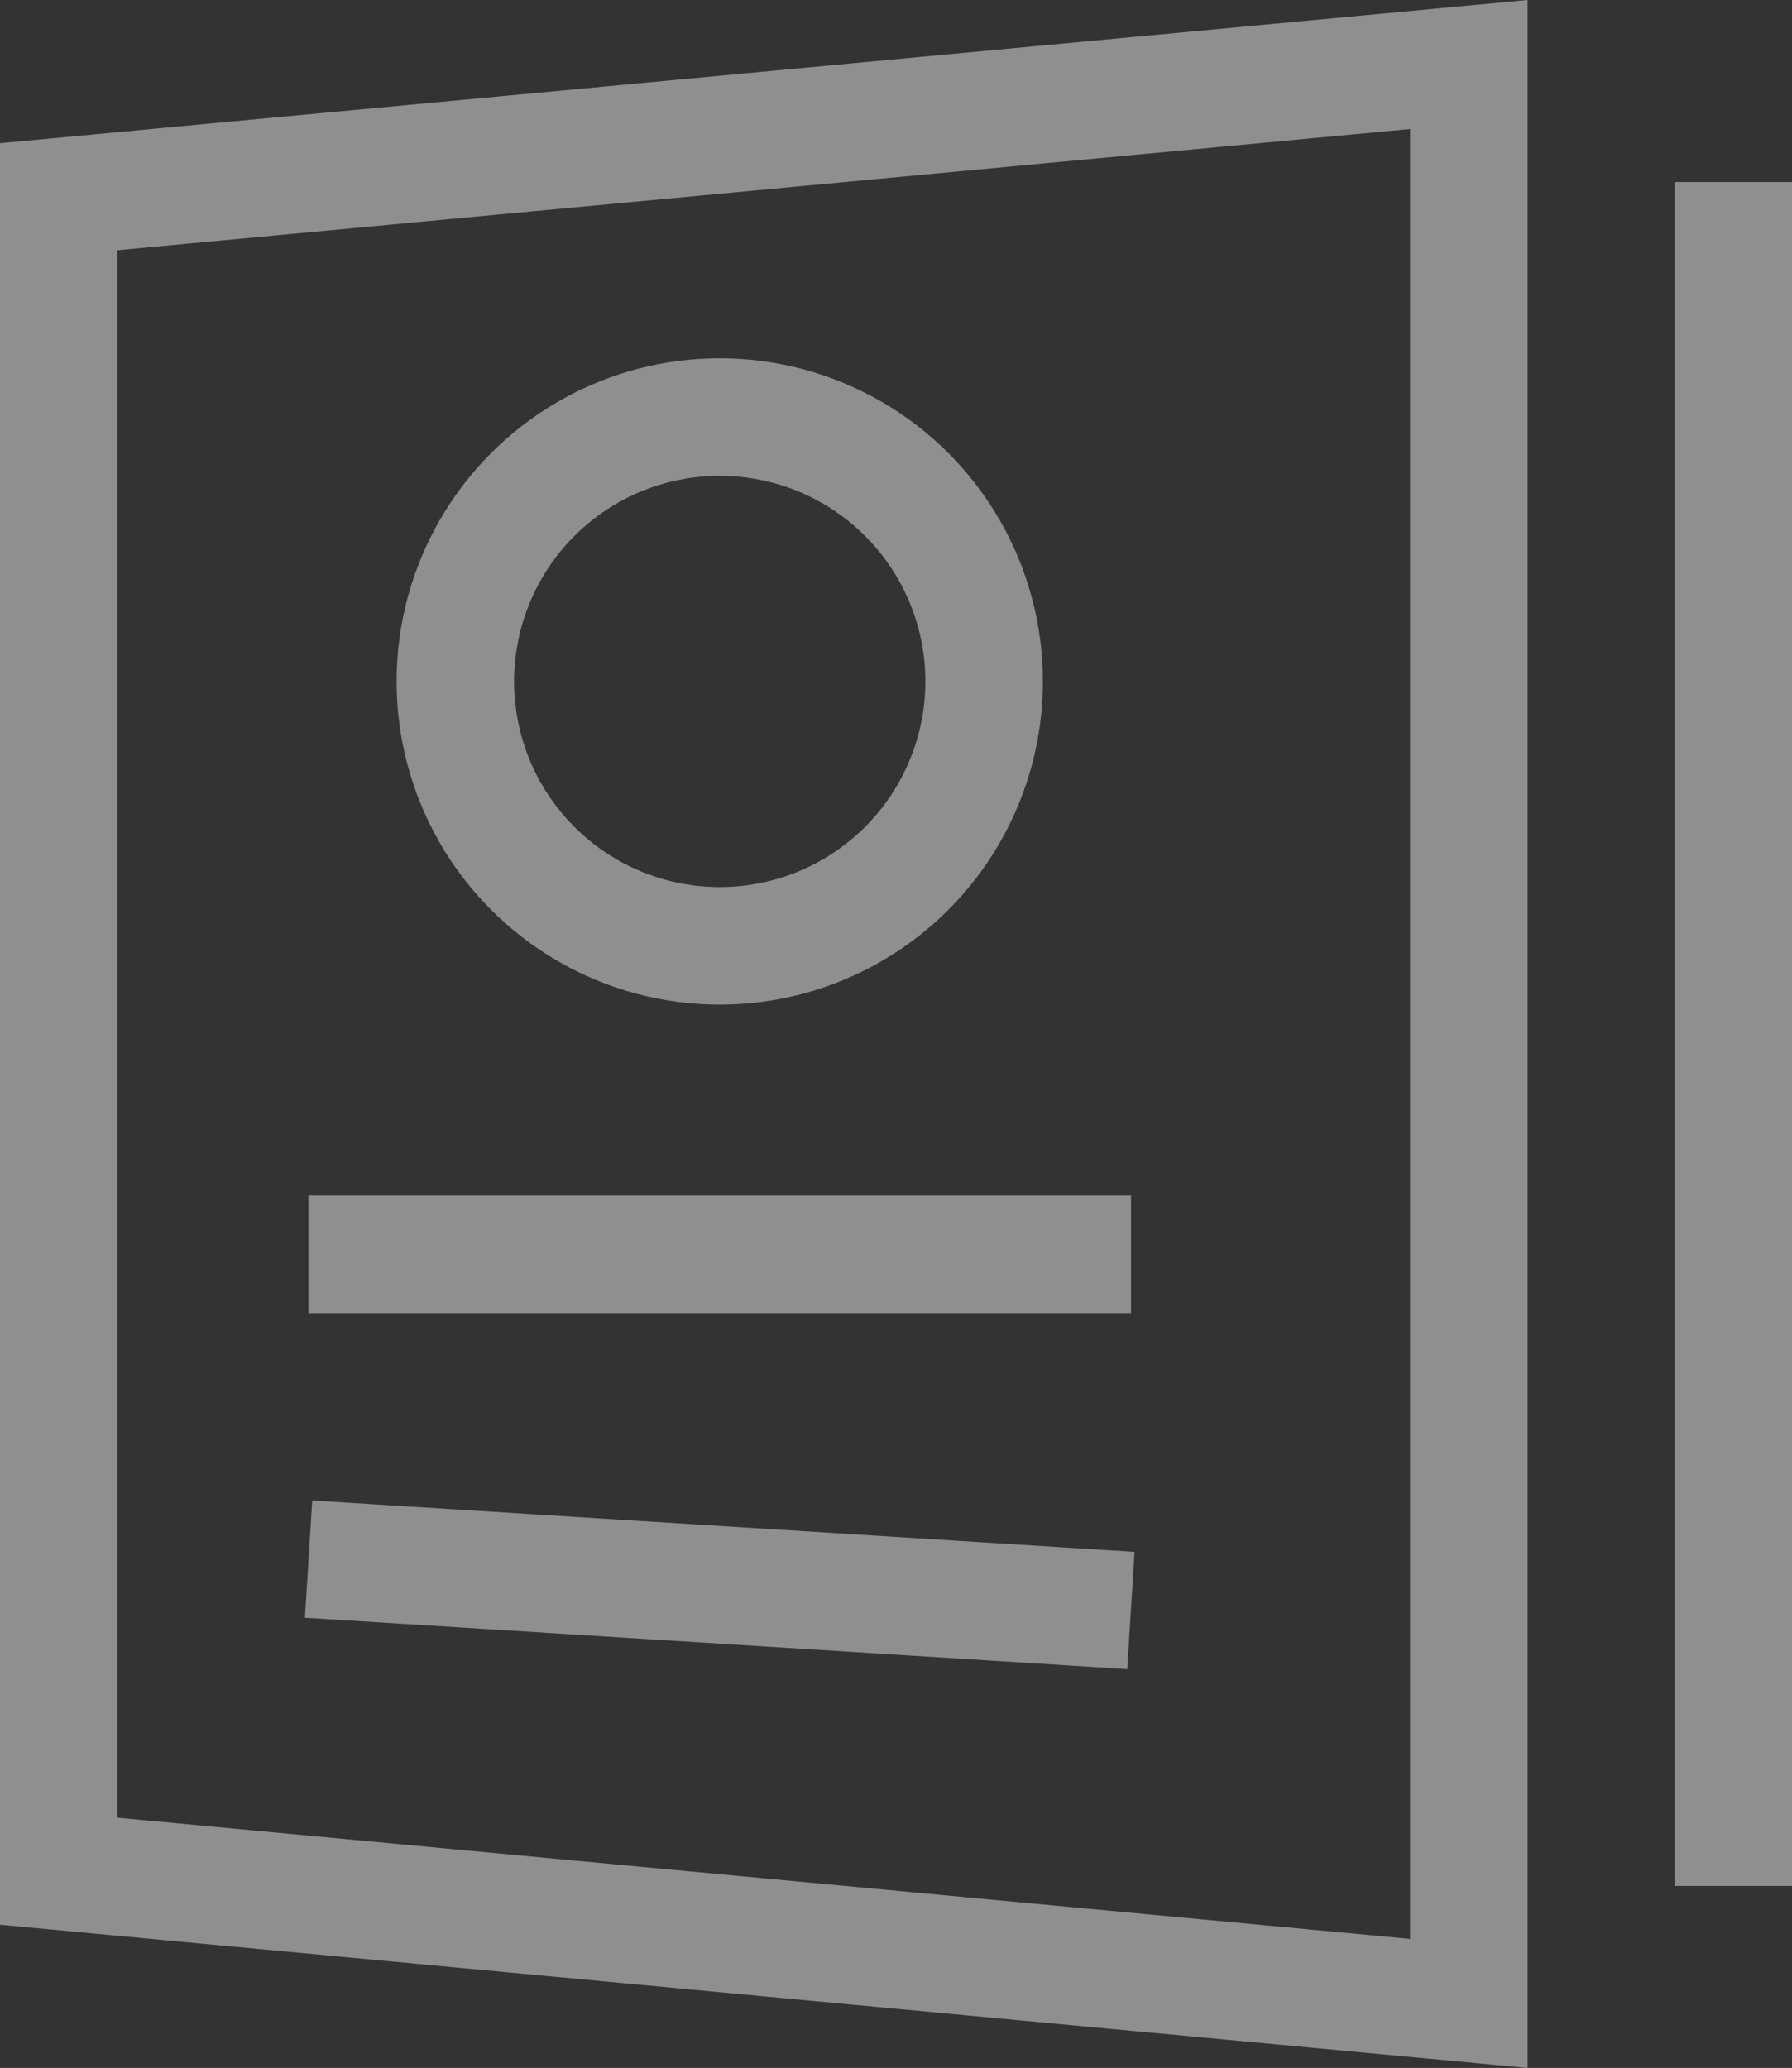
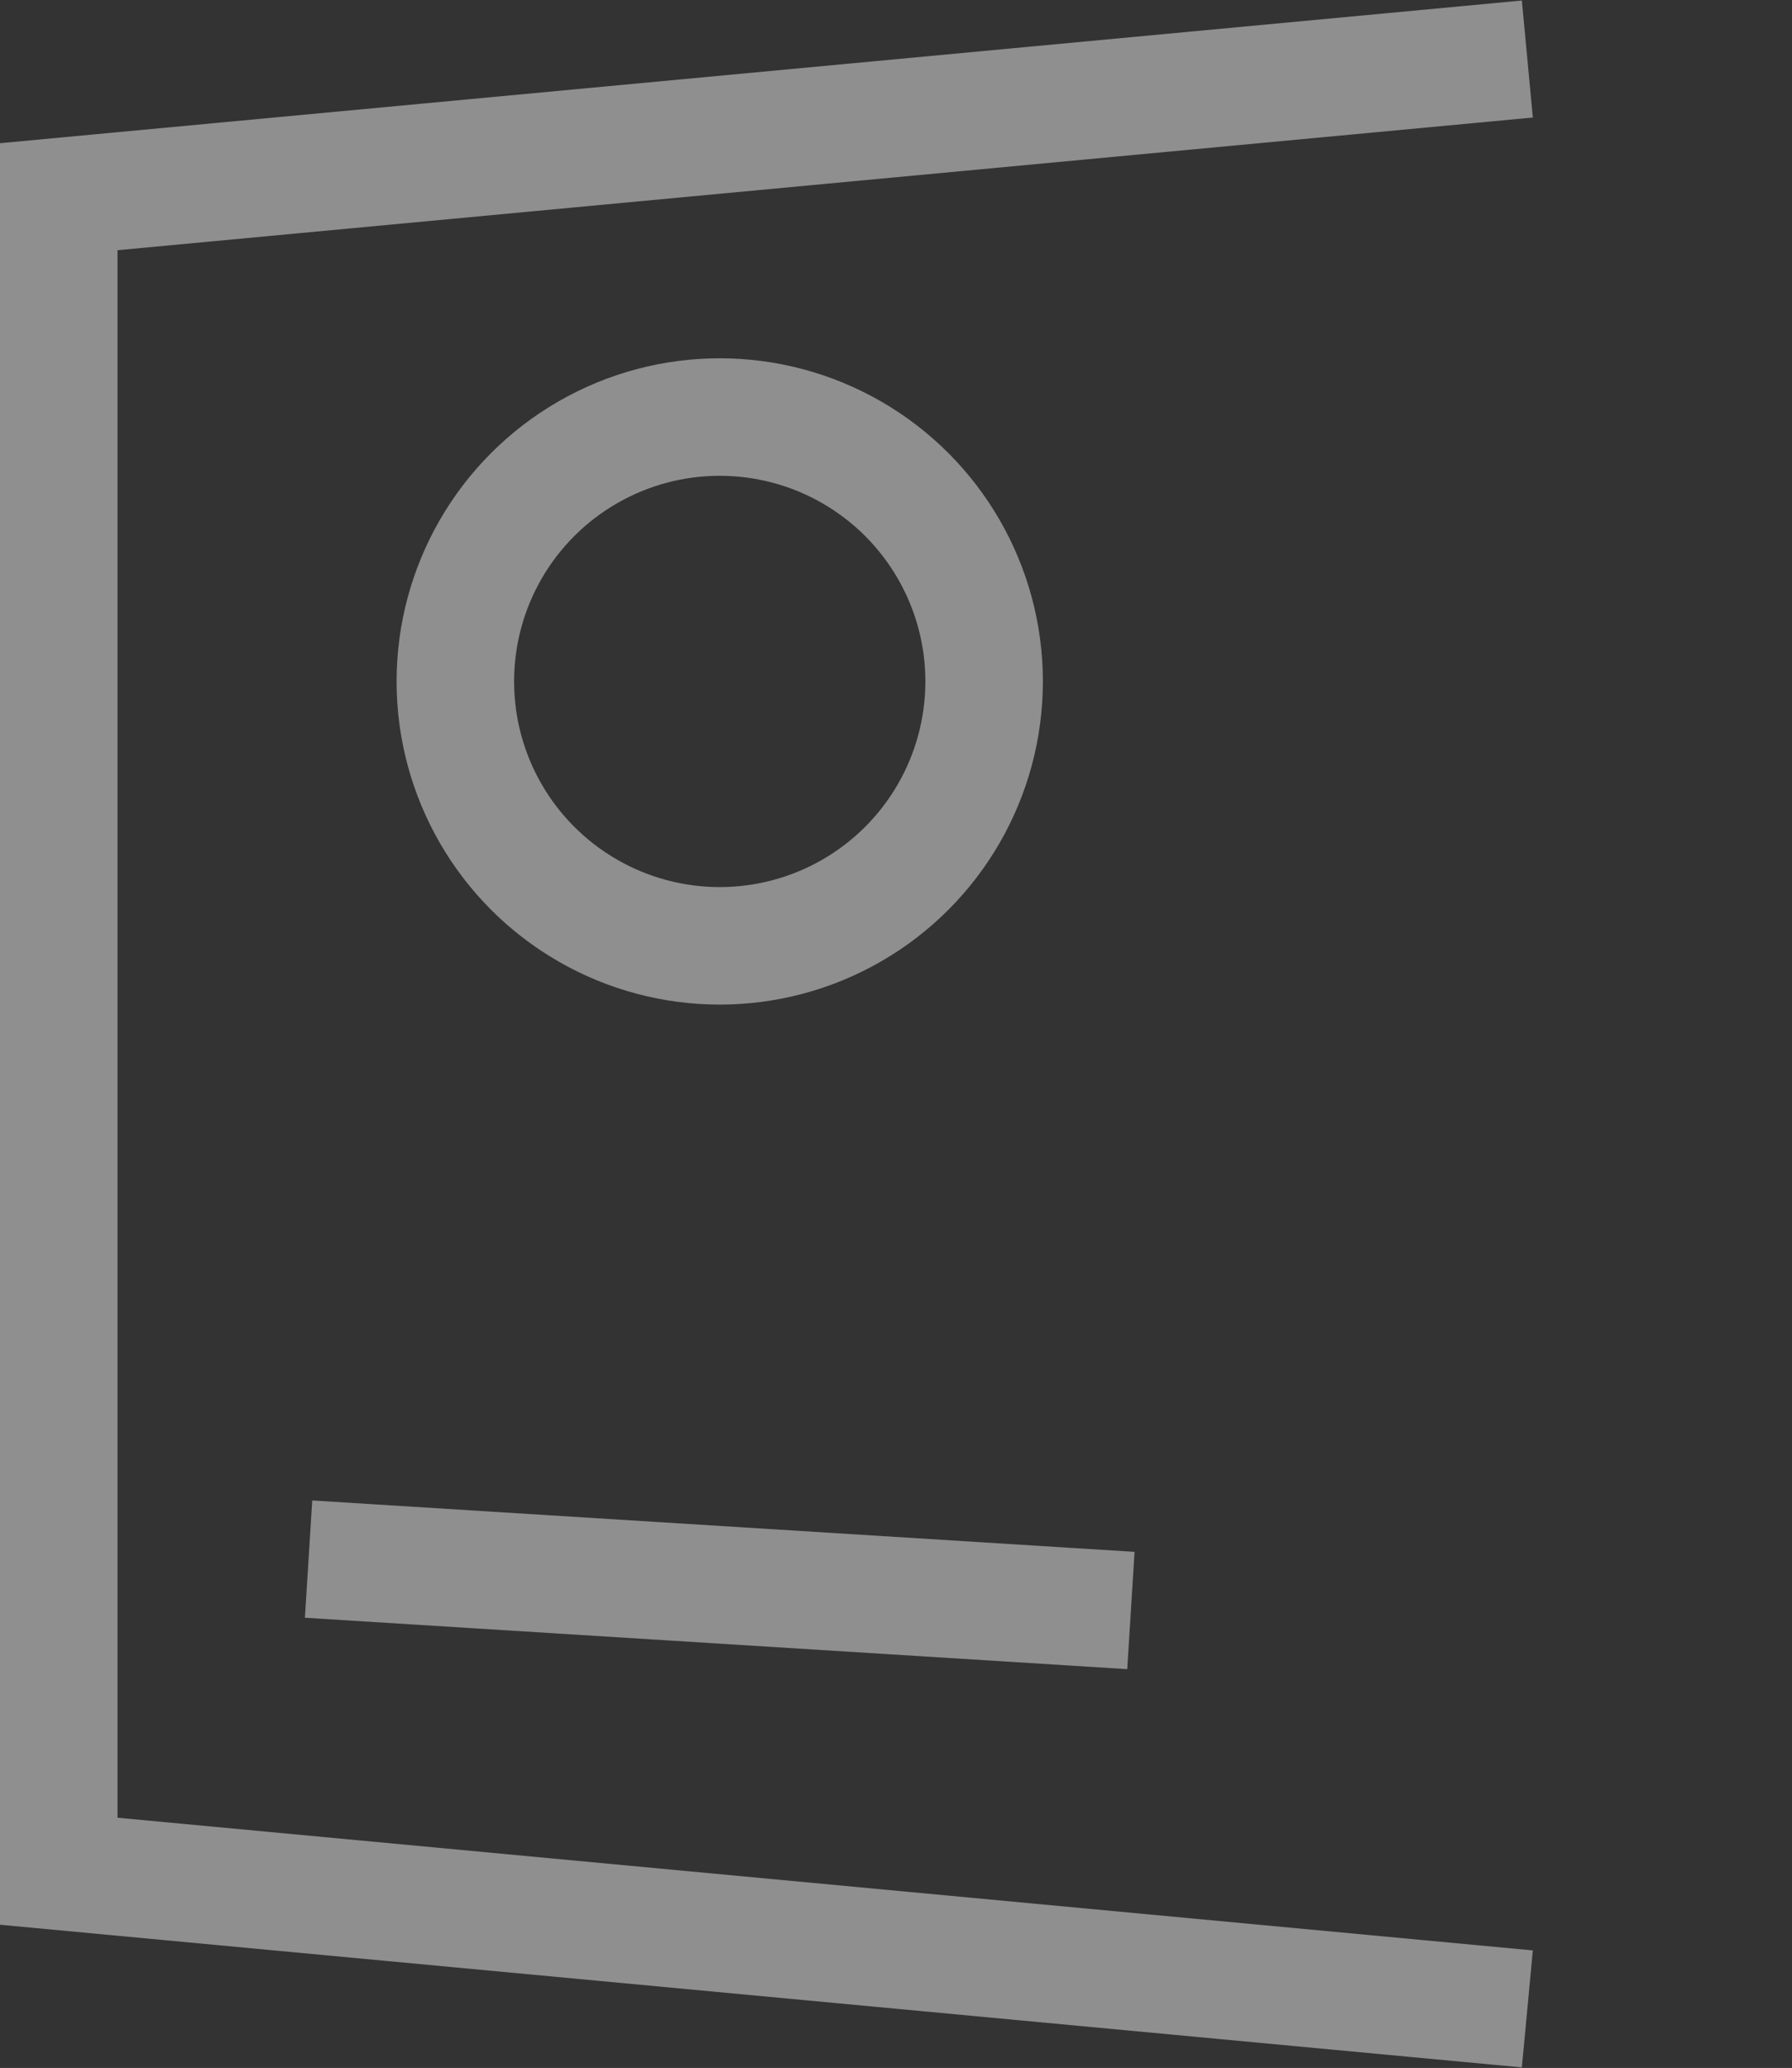
<svg xmlns="http://www.w3.org/2000/svg" width="30.5" height="35.196" viewBox="0 0 30.5 35.196">
  <rect x="0" y="0" width="30.5" height="35.196" fill="#333333" stroke="none" />
  <g transform="translate(1 1.098)" opacity="0.45">
-     <path d="M30,35,6,32.75V4.25L30,2Z" transform="translate(-6 -2)" fill="none" stroke="#fff" stroke-linecap="square" stroke-miterlimit="10" stroke-width="2" />
-     <line y2="27" transform="translate(28.5 3)" fill="none" stroke="#fff" stroke-linecap="square" stroke-miterlimit="10" stroke-width="2" />
-     <line x2="12" transform="translate(5.25 20.25)" fill="none" stroke="#fff" stroke-linecap="square" stroke-miterlimit="10" stroke-width="2" />
+     <path d="M30,35,6,32.75V4.25L30,2" transform="translate(-6 -2)" fill="none" stroke="#fff" stroke-linecap="square" stroke-miterlimit="10" stroke-width="2" />
    <line x2="12" y2="0.75" transform="translate(5.25 25.5)" fill="none" stroke="#fff" stroke-linecap="square" stroke-miterlimit="10" stroke-width="2" />
    <ellipse cx="4.5" cy="4.5" rx="4.5" ry="4.5" transform="translate(6.75 6)" fill="none" stroke="#fff" stroke-linecap="square" stroke-miterlimit="10" stroke-width="2" />
  </g>
</svg>